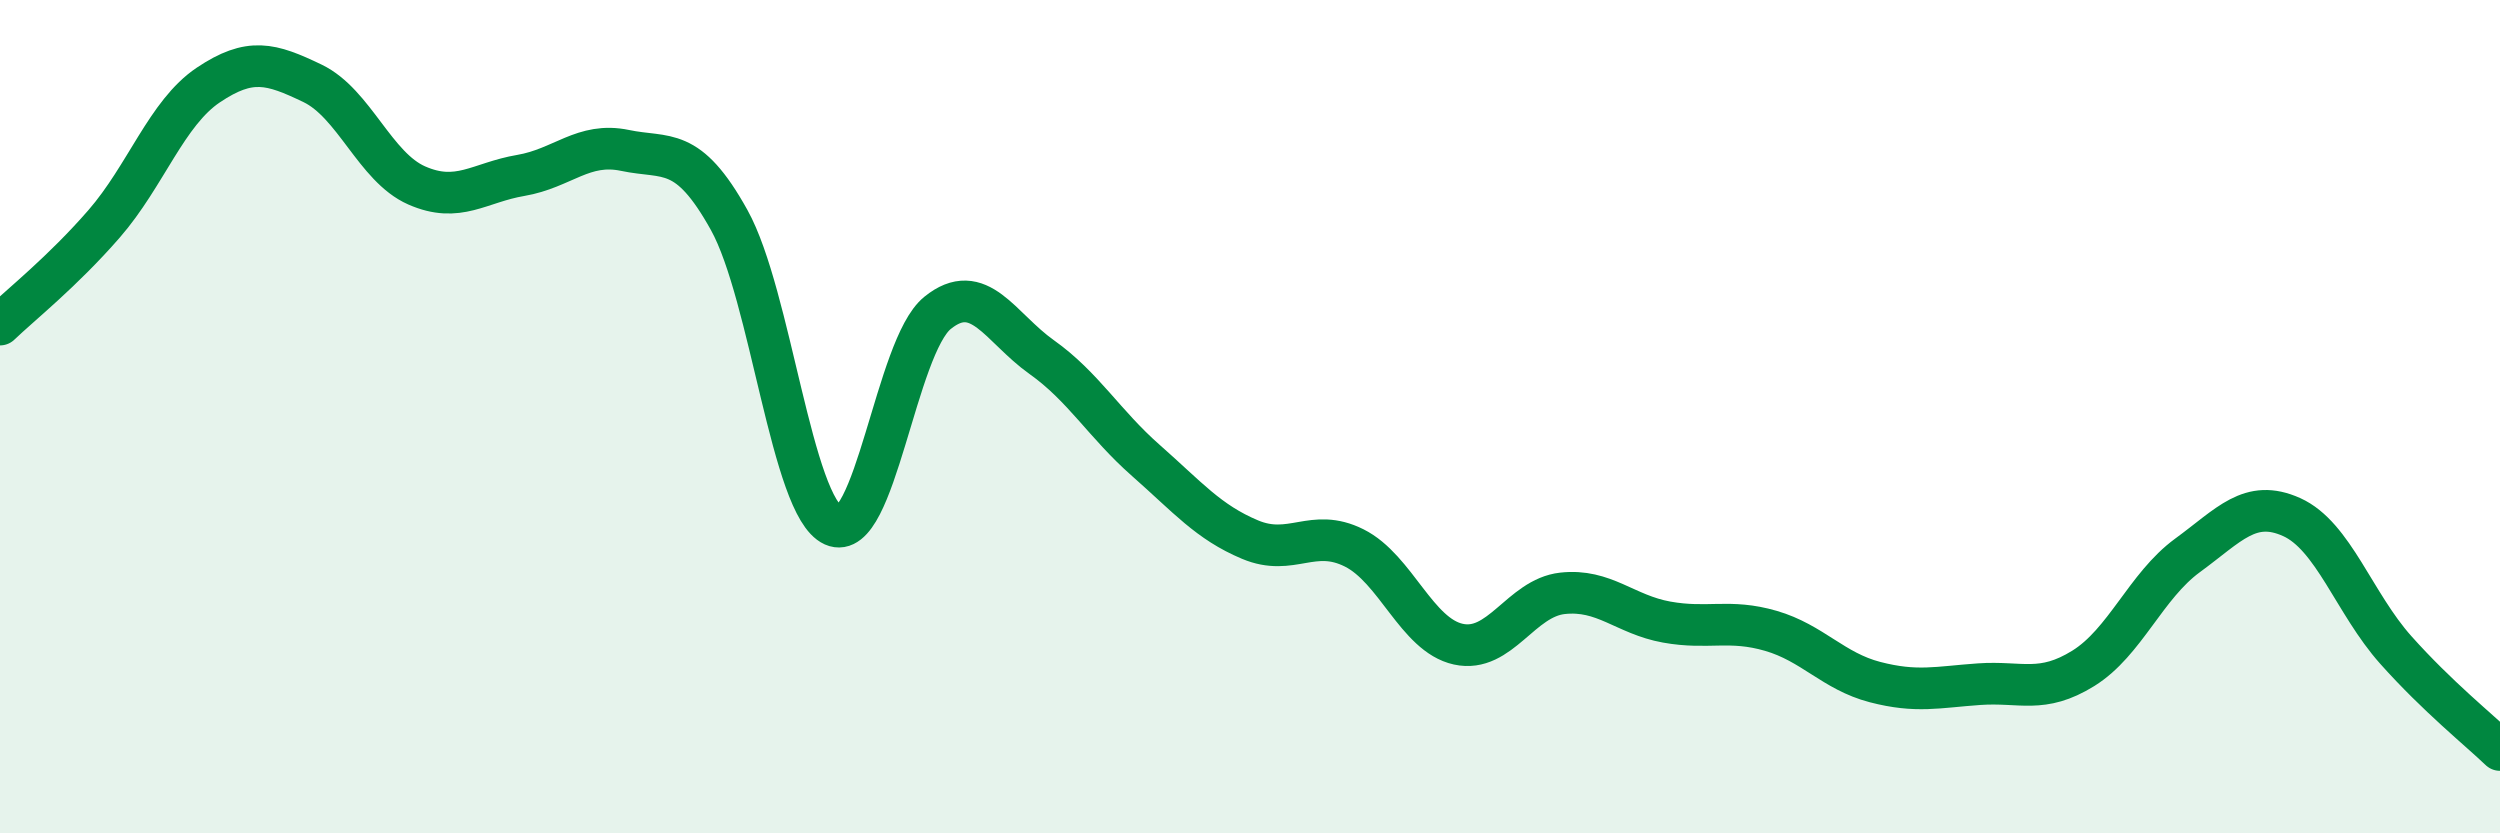
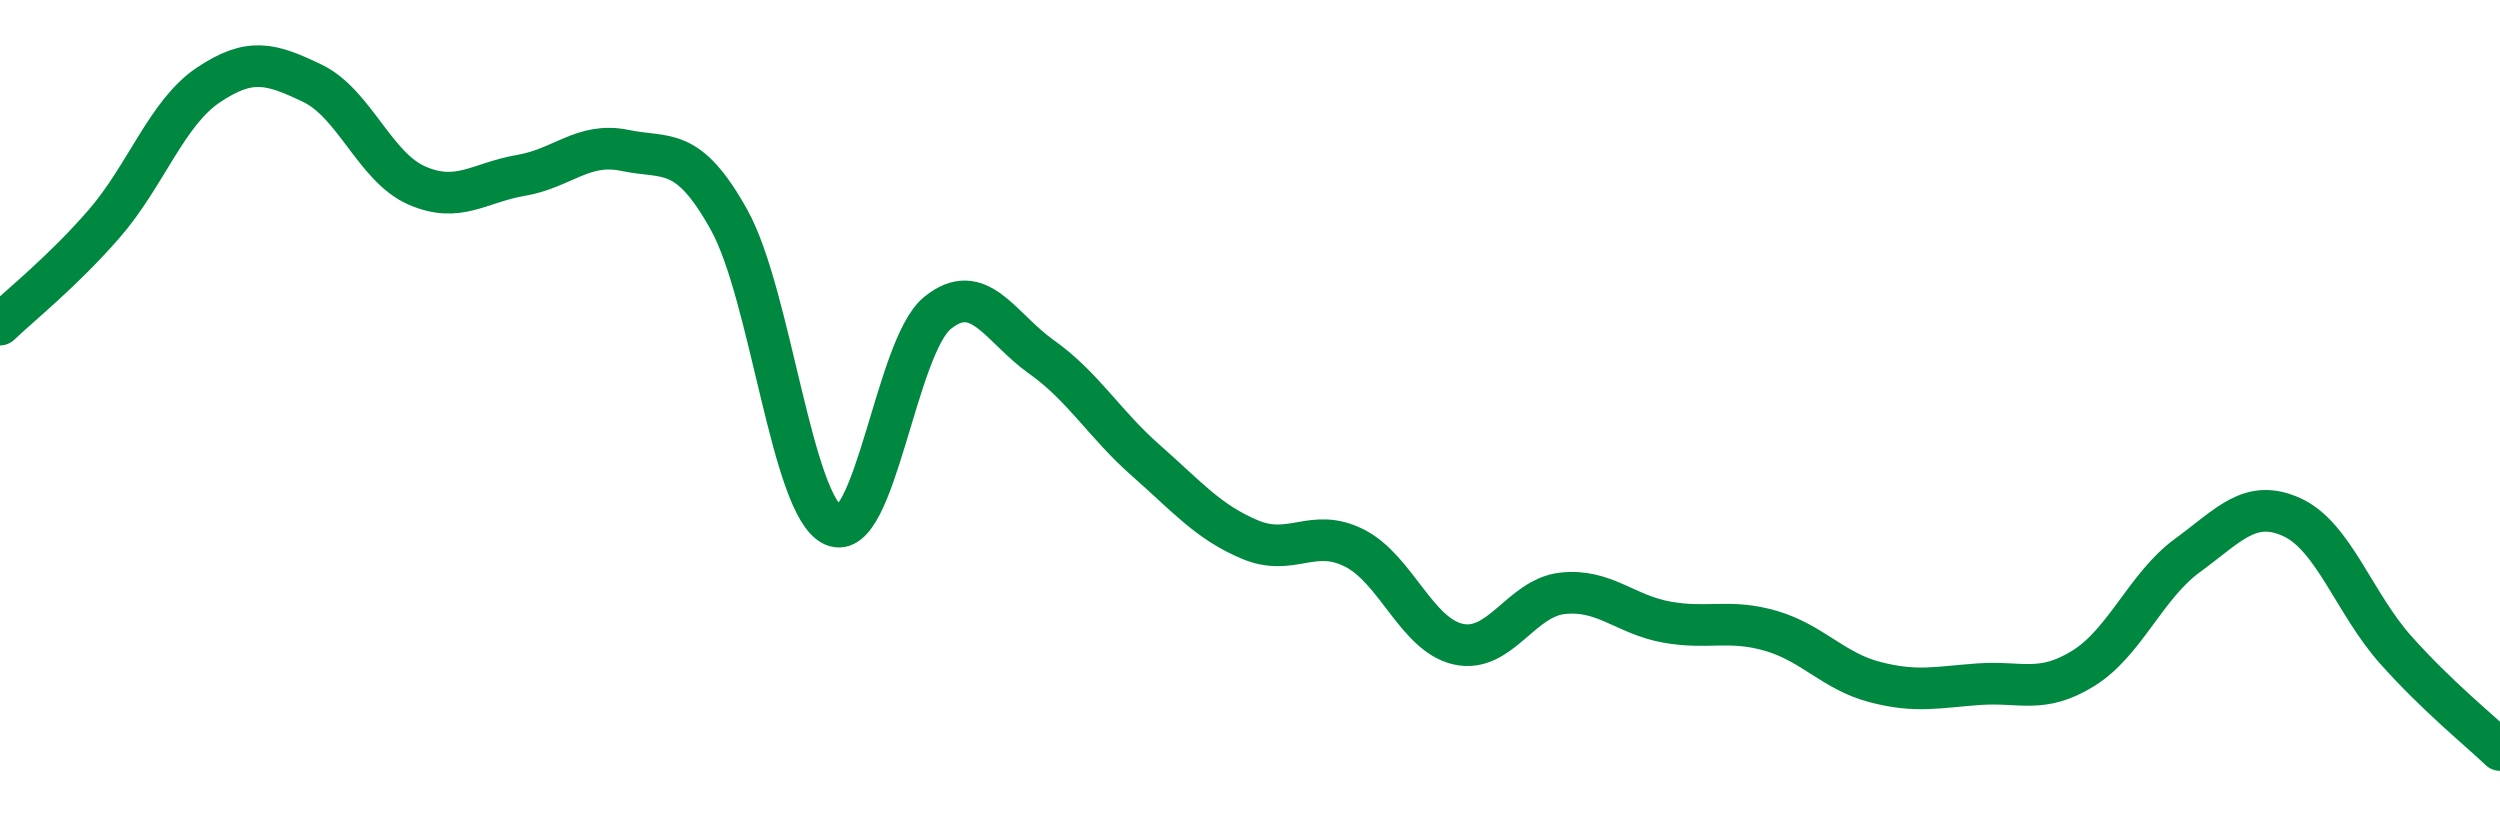
<svg xmlns="http://www.w3.org/2000/svg" width="60" height="20" viewBox="0 0 60 20">
-   <path d="M 0,7.79 C 0.5,7.31 1.5,6.52 2.5,5.37 C 3.5,4.22 4,2.71 5,2.04 C 6,1.37 6.5,1.52 7.5,2 C 8.5,2.48 9,4.01 10,4.45 C 11,4.89 11.5,4.38 12.5,4.21 C 13.5,4.04 14,3.4 15,3.61 C 16,3.82 16.5,3.48 17.5,5.28 C 18.5,7.08 19,12.16 20,12.61 C 21,13.06 21.5,8.32 22.5,7.51 C 23.5,6.7 24,7.86 25,8.57 C 26,9.28 26.5,10.17 27.5,11.05 C 28.5,11.93 29,12.53 30,12.95 C 31,13.37 31.5,12.65 32.5,13.15 C 33.5,13.65 34,15.24 35,15.46 C 36,15.68 36.5,14.35 37.5,14.24 C 38.5,14.13 39,14.75 40,14.93 C 41,15.11 41.5,14.85 42.5,15.14 C 43.5,15.43 44,16.11 45,16.37 C 46,16.63 46.5,16.49 47.5,16.42 C 48.5,16.35 49,16.66 50,16.04 C 51,15.42 51.5,14.06 52.5,13.33 C 53.5,12.6 54,11.96 55,12.41 C 56,12.86 56.5,14.48 57.5,15.6 C 58.5,16.72 59.5,17.52 60,18L60 20L0 20Z" fill="#008740" opacity="0.1" stroke-linecap="round" stroke-linejoin="round" />
  <path d="M 0,7.79 C 0.5,7.31 1.5,6.52 2.5,5.37 C 3.5,4.22 4,2.71 5,2.04 C 6,1.37 6.5,1.52 7.5,2 C 8.5,2.48 9,4.01 10,4.45 C 11,4.89 11.5,4.38 12.5,4.21 C 13.5,4.04 14,3.4 15,3.61 C 16,3.82 16.5,3.48 17.5,5.28 C 18.5,7.08 19,12.16 20,12.61 C 21,13.06 21.5,8.32 22.5,7.51 C 23.5,6.7 24,7.86 25,8.57 C 26,9.28 26.5,10.17 27.5,11.05 C 28.5,11.93 29,12.53 30,12.95 C 31,13.37 31.5,12.65 32.5,13.15 C 33.5,13.65 34,15.24 35,15.46 C 36,15.68 36.5,14.35 37.5,14.24 C 38.5,14.13 39,14.75 40,14.93 C 41,15.11 41.5,14.85 42.5,15.14 C 43.5,15.43 44,16.11 45,16.37 C 46,16.63 46.5,16.49 47.5,16.42 C 48.5,16.35 49,16.66 50,16.04 C 51,15.42 51.5,14.06 52.5,13.33 C 53.5,12.6 54,11.96 55,12.41 C 56,12.86 56.5,14.48 57.5,15.6 C 58.5,16.72 59.5,17.52 60,18" stroke="#008740" stroke-width="1" fill="none" stroke-linecap="round" stroke-linejoin="round" />
</svg>